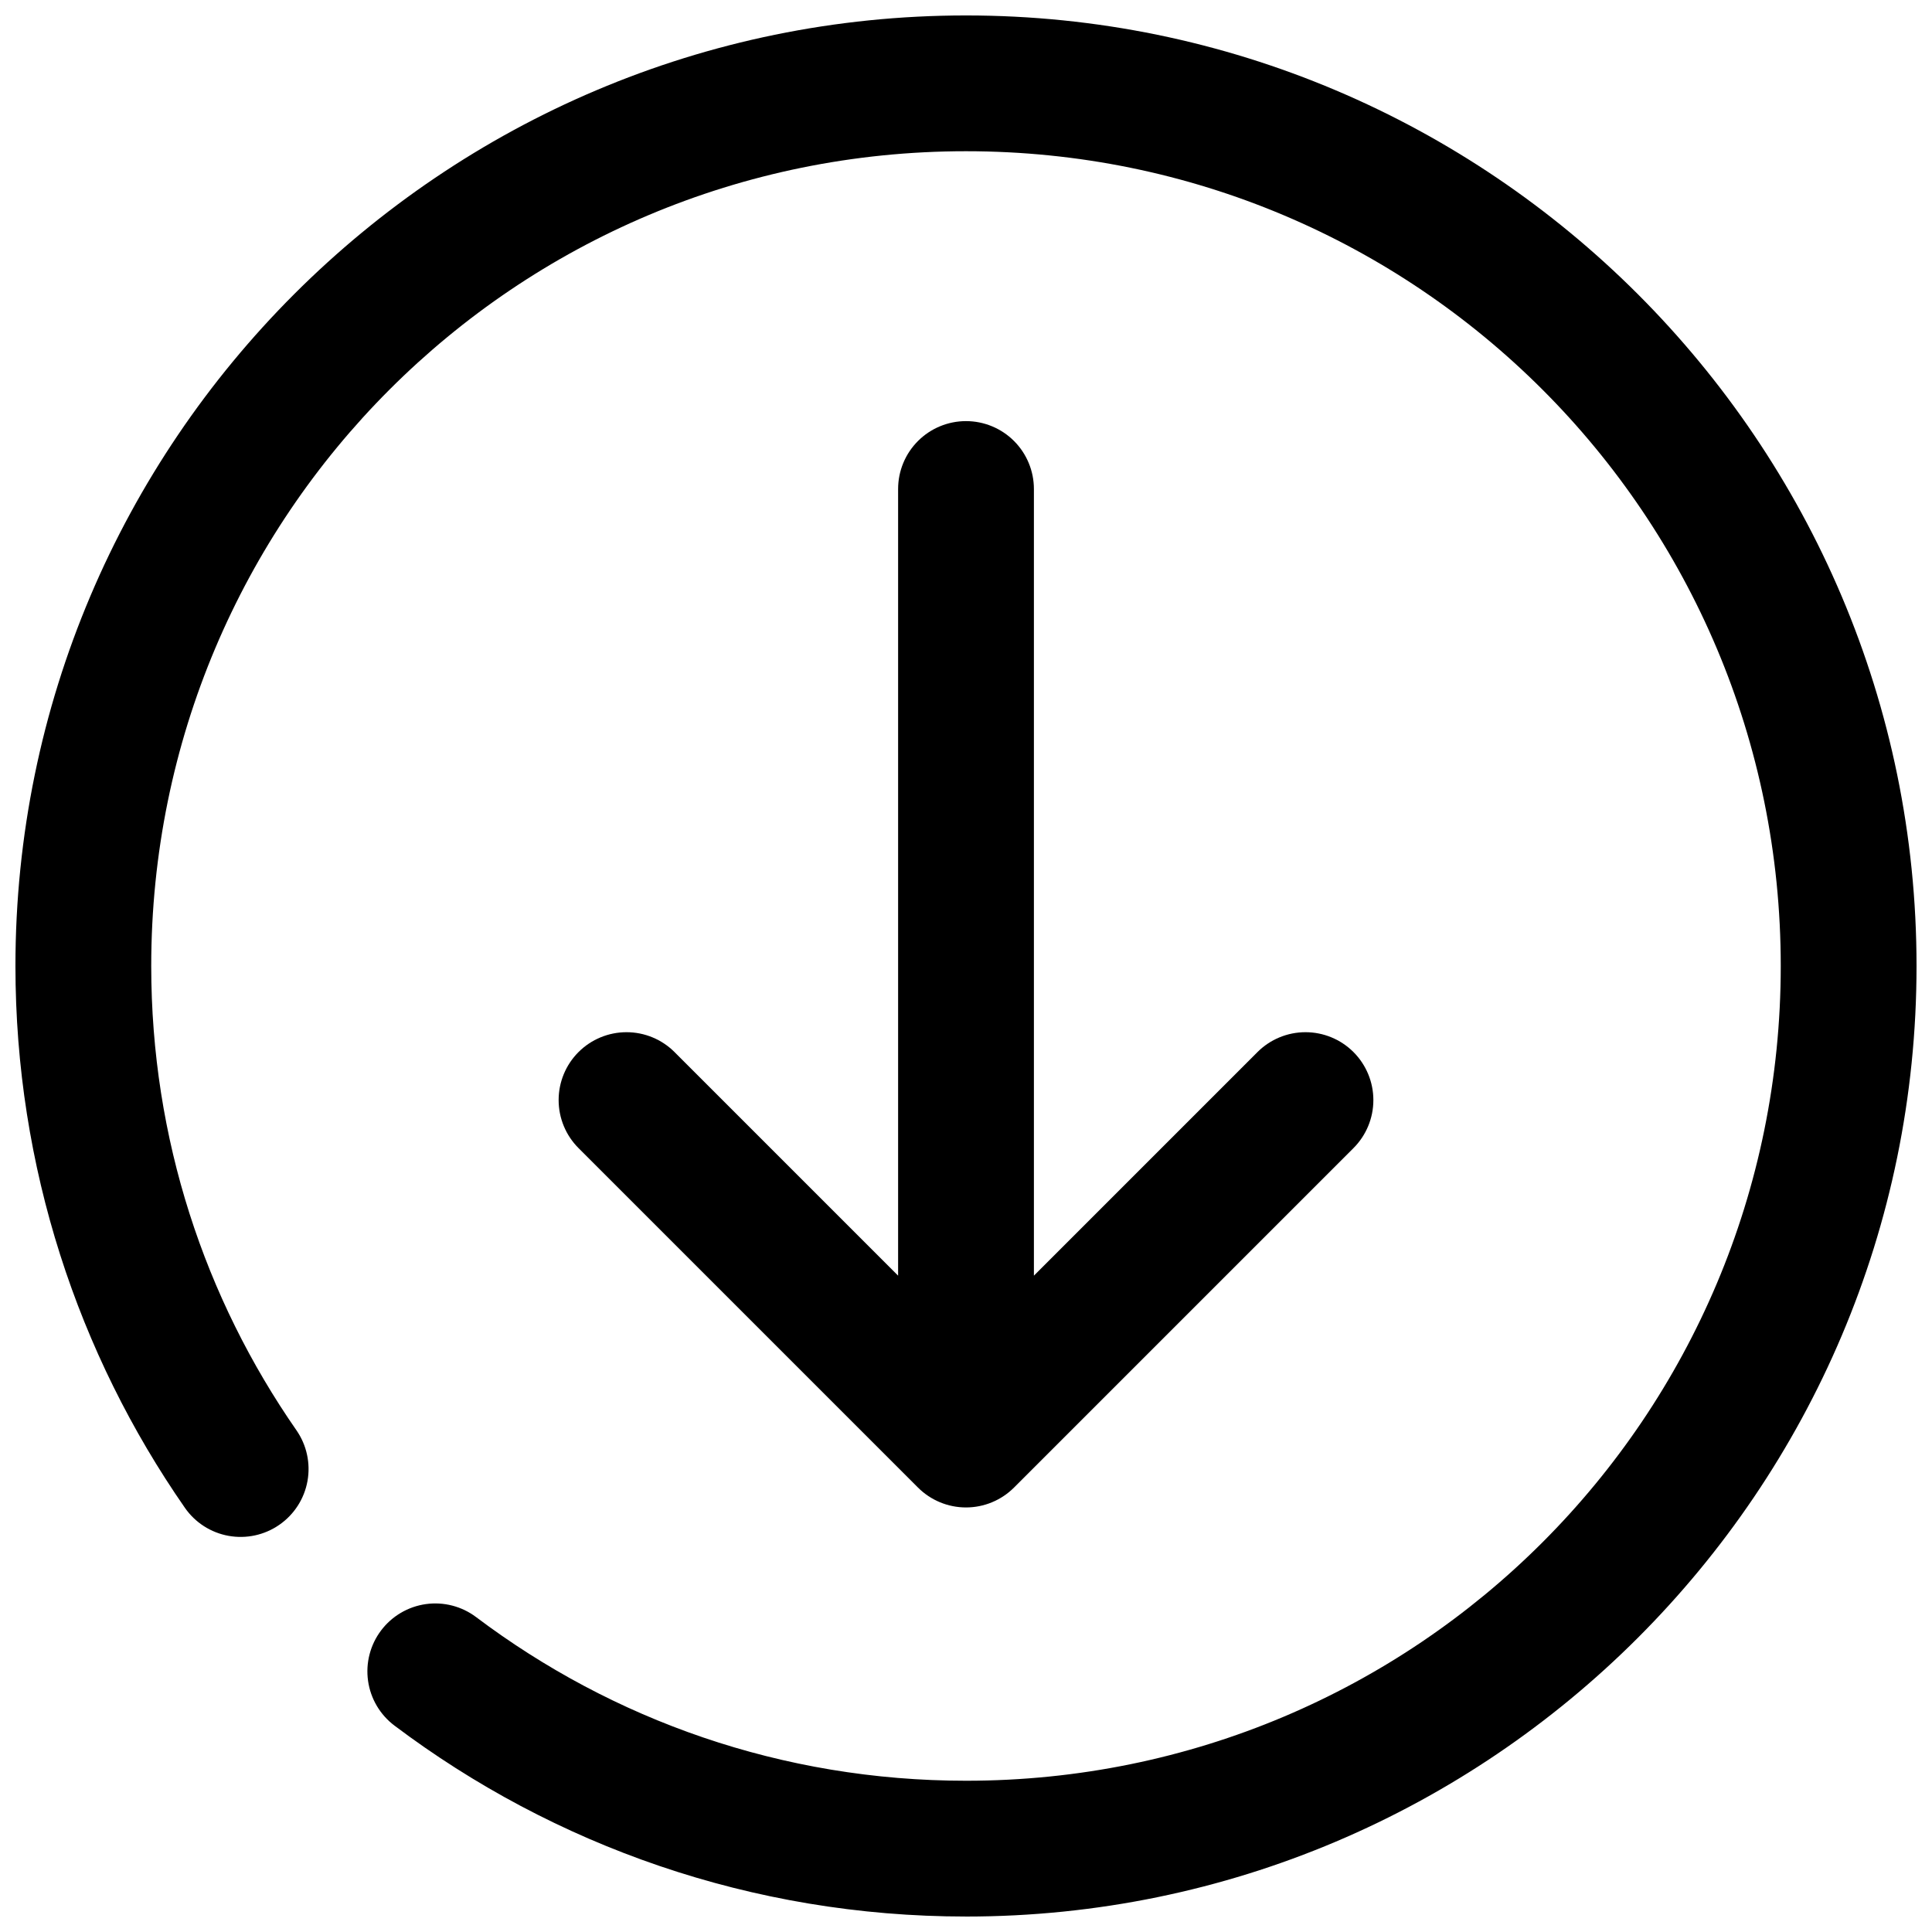
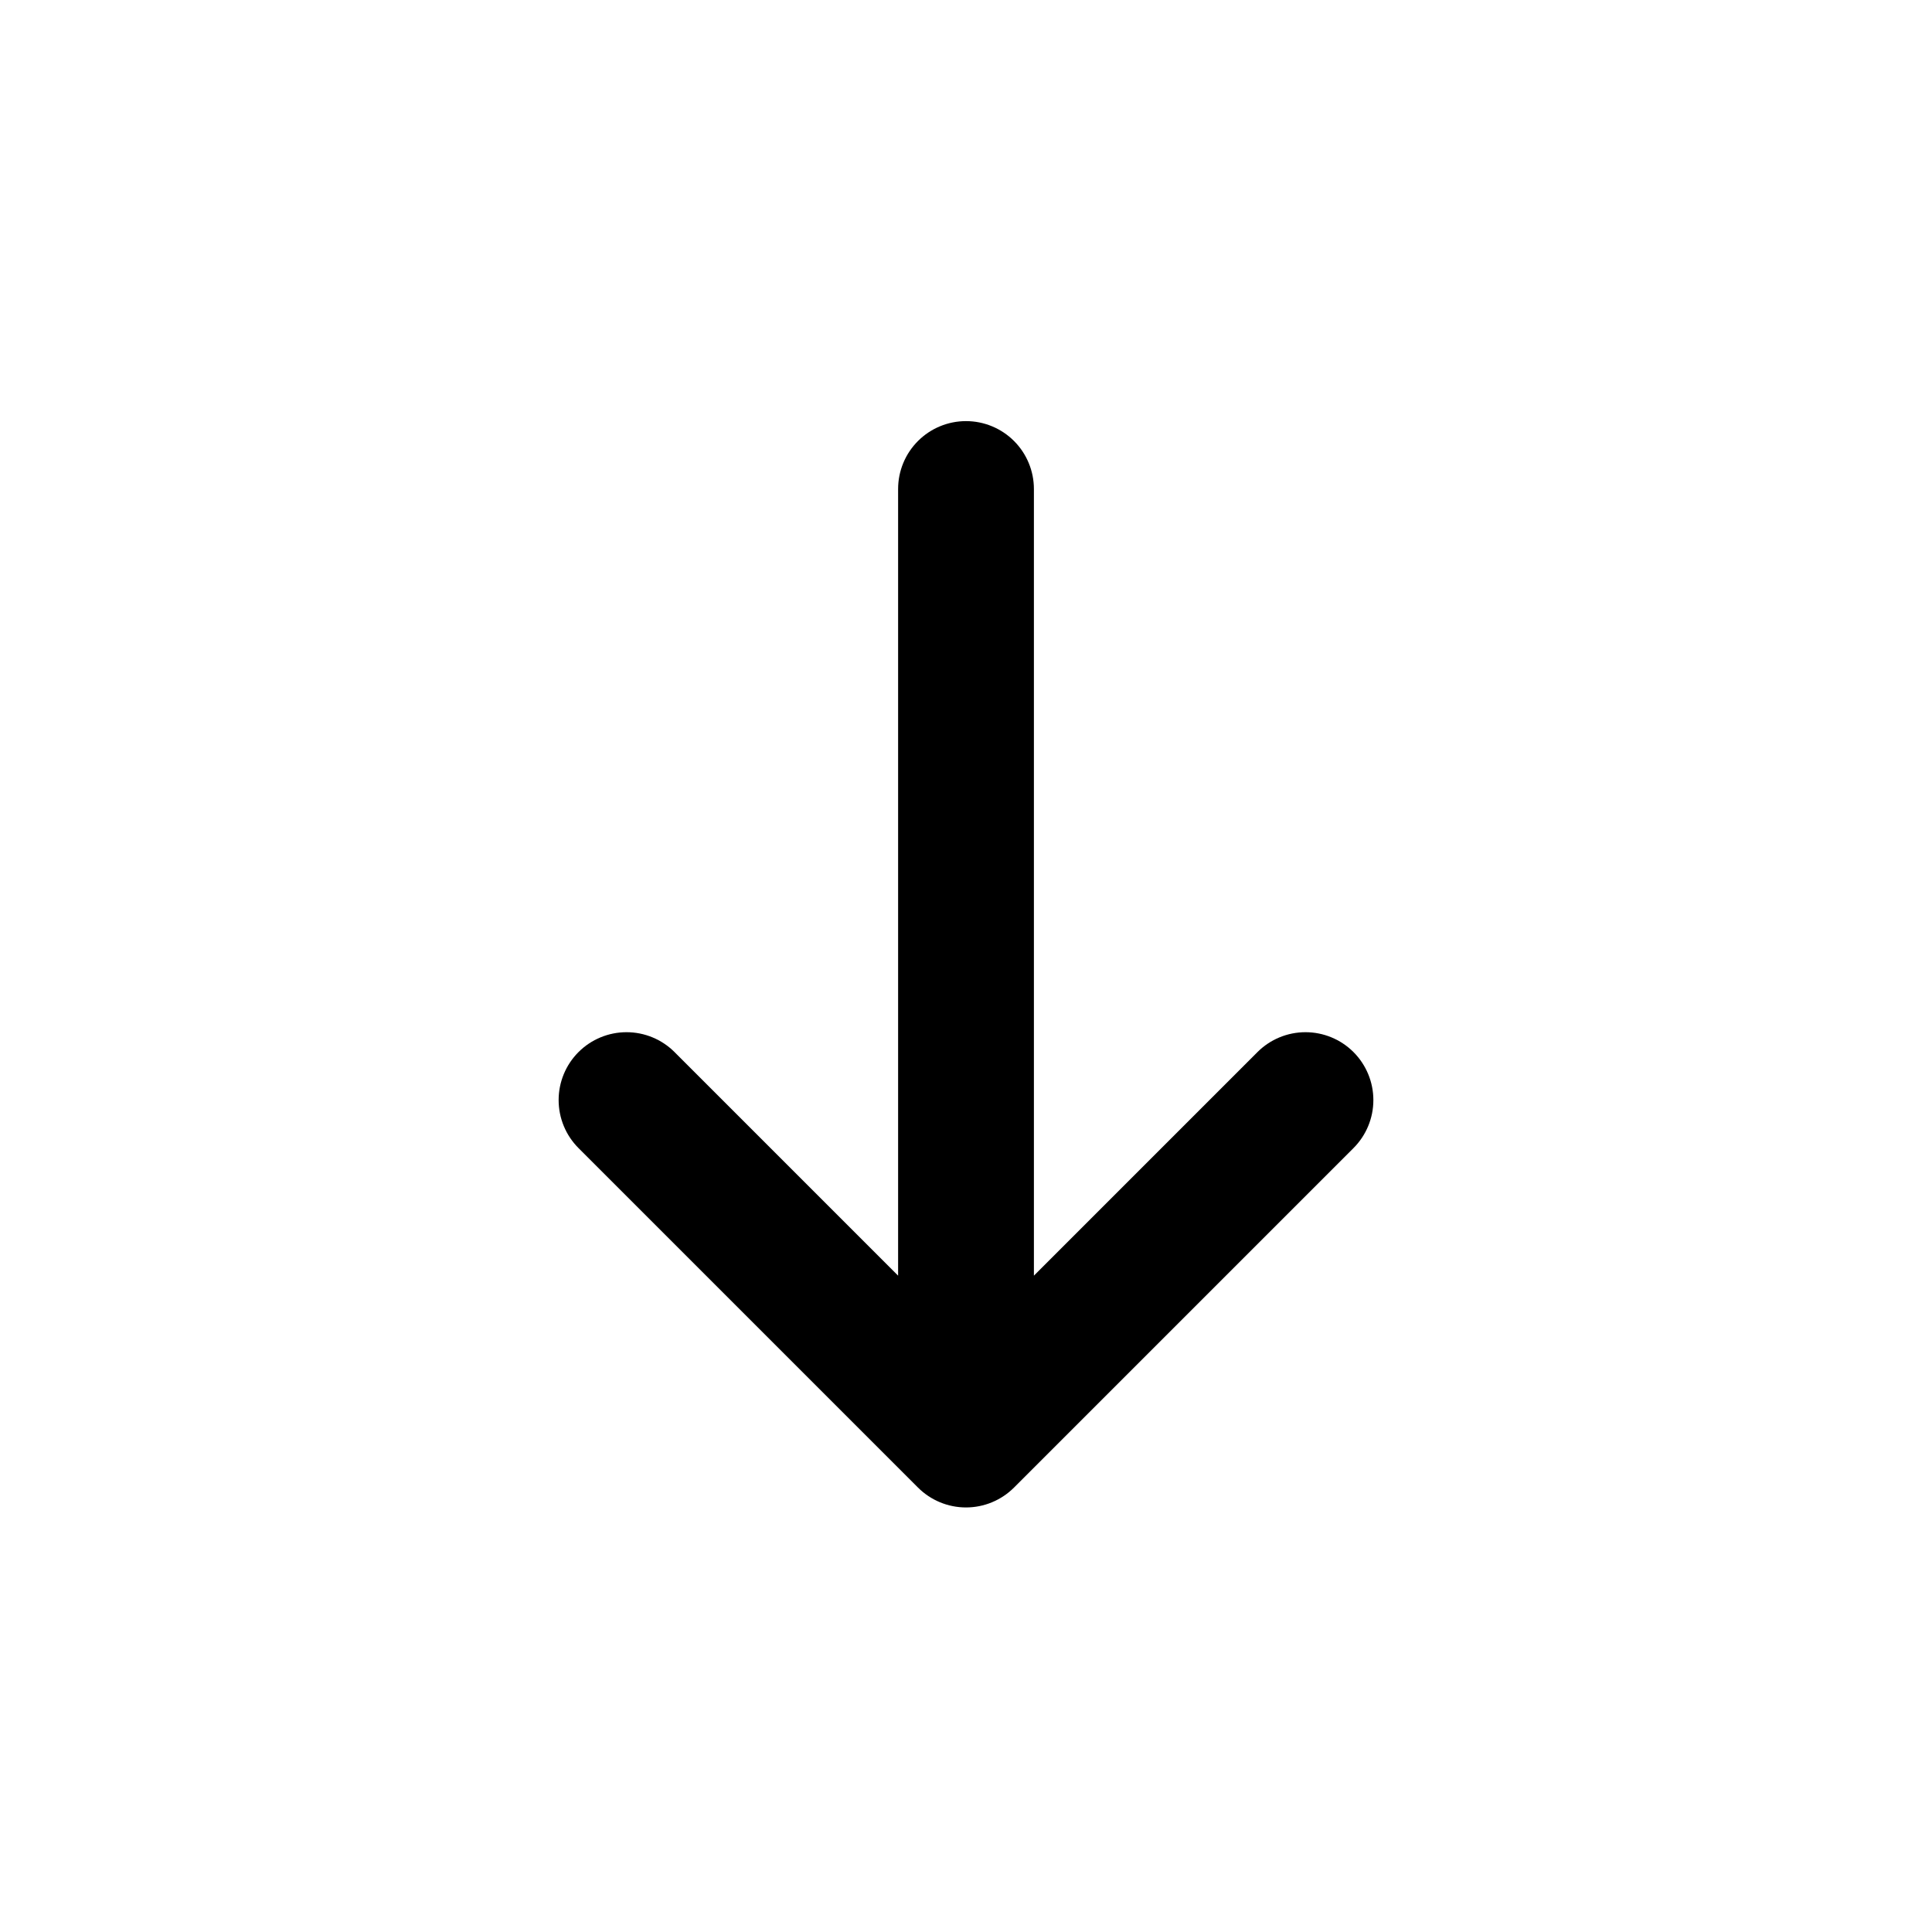
<svg xmlns="http://www.w3.org/2000/svg" width="800px" height="800px" version="1.1" viewBox="144 144 512 512">
  <defs>
    <clipPath id="a">
-       <path d="m148.09 148.09h503.81v503.81h-503.81z" />
-     </clipPath>
+       </clipPath>
  </defs>
  <g clip-path="url(#a)">
    <path d="m400 651.9c-56.762 0-109.32-18.852-151.47-50.605-3.812-2.871-6.328-7.137-6.992-11.863-0.664-4.727 0.574-9.523 3.445-13.332 2.871-3.812 7.137-6.328 11.863-6.996 4.723-0.664 9.52 0.574 13.332 3.445 36.145 27.234 81.008 43.367 129.82 43.367 119.46 0 215.92-96.457 215.92-215.92 0-119.46-96.457-215.92-215.92-215.92-119.46 0-215.92 96.453-215.92 215.92 0 45.816 14.215 88.113 38.48 123.04 2.723 3.922 3.777 8.766 2.926 13.469-0.848 4.699-3.535 8.867-7.461 11.586-3.914 2.719-8.75 3.769-13.441 2.926-4.691-0.84-8.855-3.512-11.578-7.422-28.297-40.727-44.914-90.32-44.914-143.59 0-138.91 113-251.91 251.91-251.91s251.9 113 251.9 251.91-112.99 251.9-251.9 251.9z" />
  </g>
  <path d="m400 255.6c-4.773 0-9.348 1.895-12.723 5.269s-5.269 7.949-5.269 12.723v208.47l-59.25-59.25v-0.004c-3.375-3.371-7.953-5.266-12.723-5.266-4.773 0-9.348 1.895-12.723 5.266-3.375 3.375-5.269 7.953-5.269 12.723 0 4.773 1.895 9.348 5.269 12.723l89.965 89.965c3.375 3.375 7.953 5.269 12.723 5.269 4.773 0 9.348-1.895 12.723-5.269l89.965-89.965c3.375-3.375 5.269-7.949 5.269-12.723 0-4.769-1.895-9.348-5.269-12.723-3.375-3.371-7.949-5.266-12.723-5.266-4.769 0-9.348 1.895-12.719 5.266l-59.25 59.254v-208.47c0-4.773-1.895-9.348-5.269-12.723s-7.953-5.269-12.723-5.269z" />
</svg>